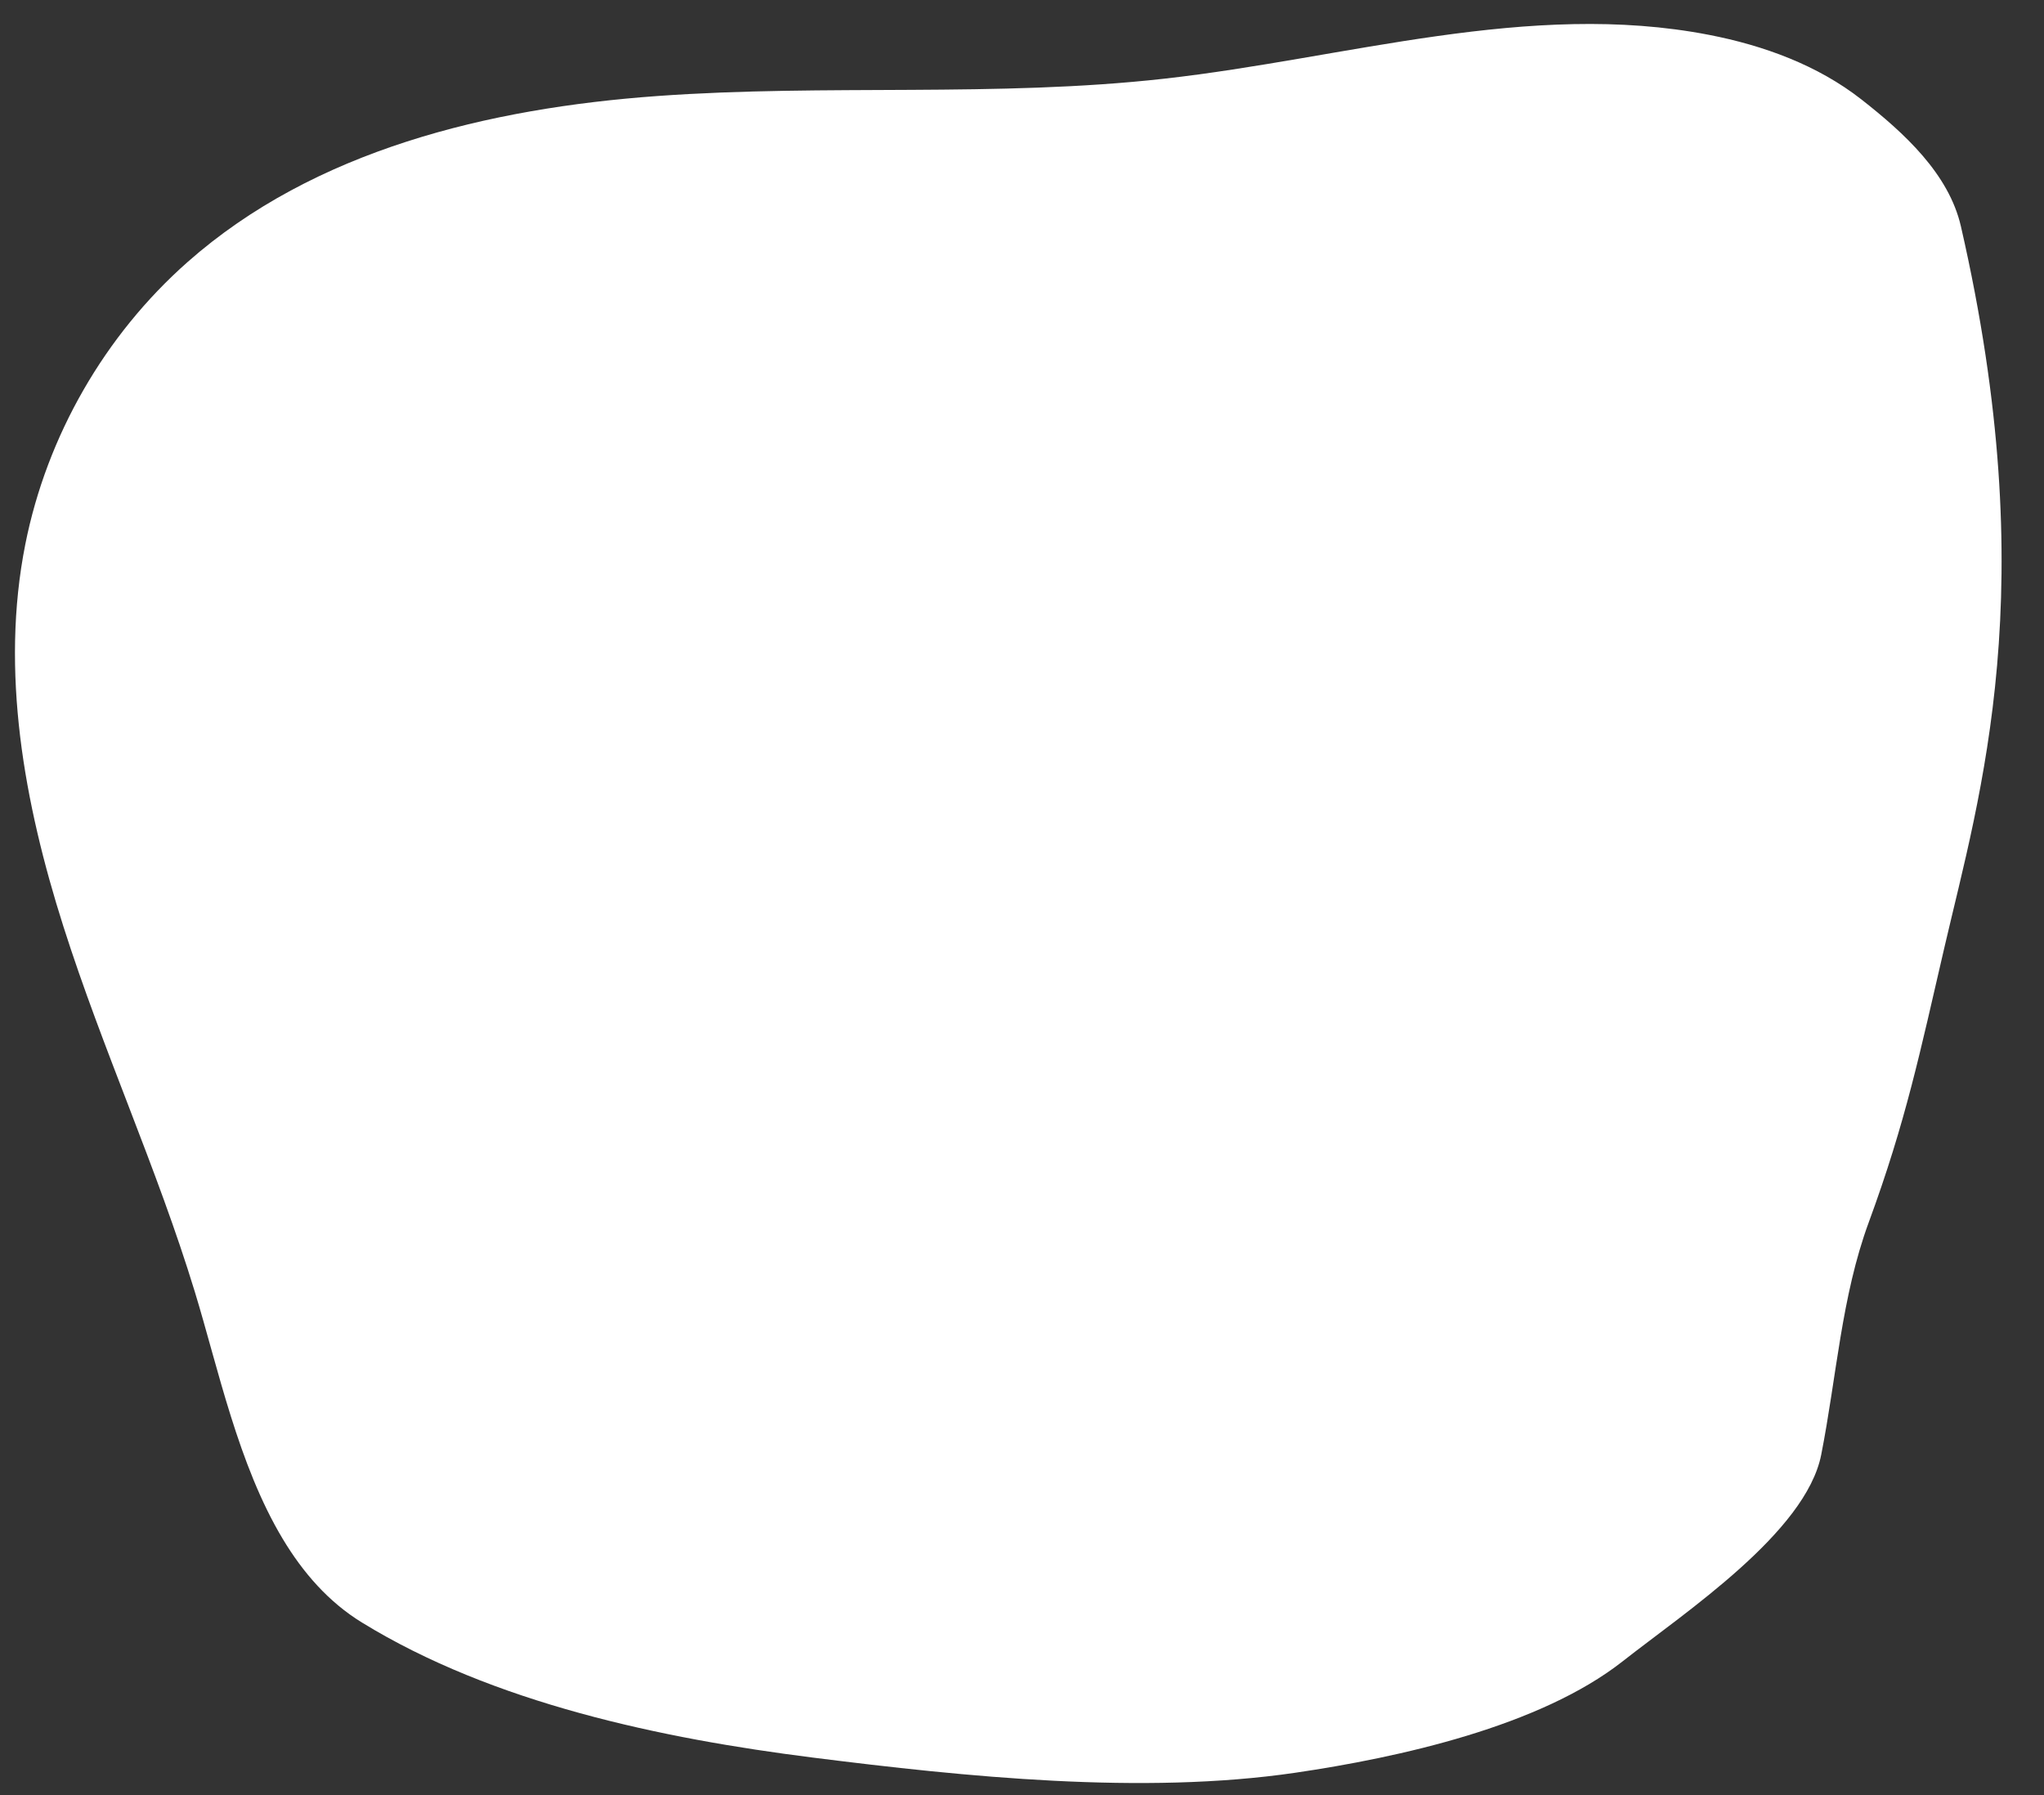
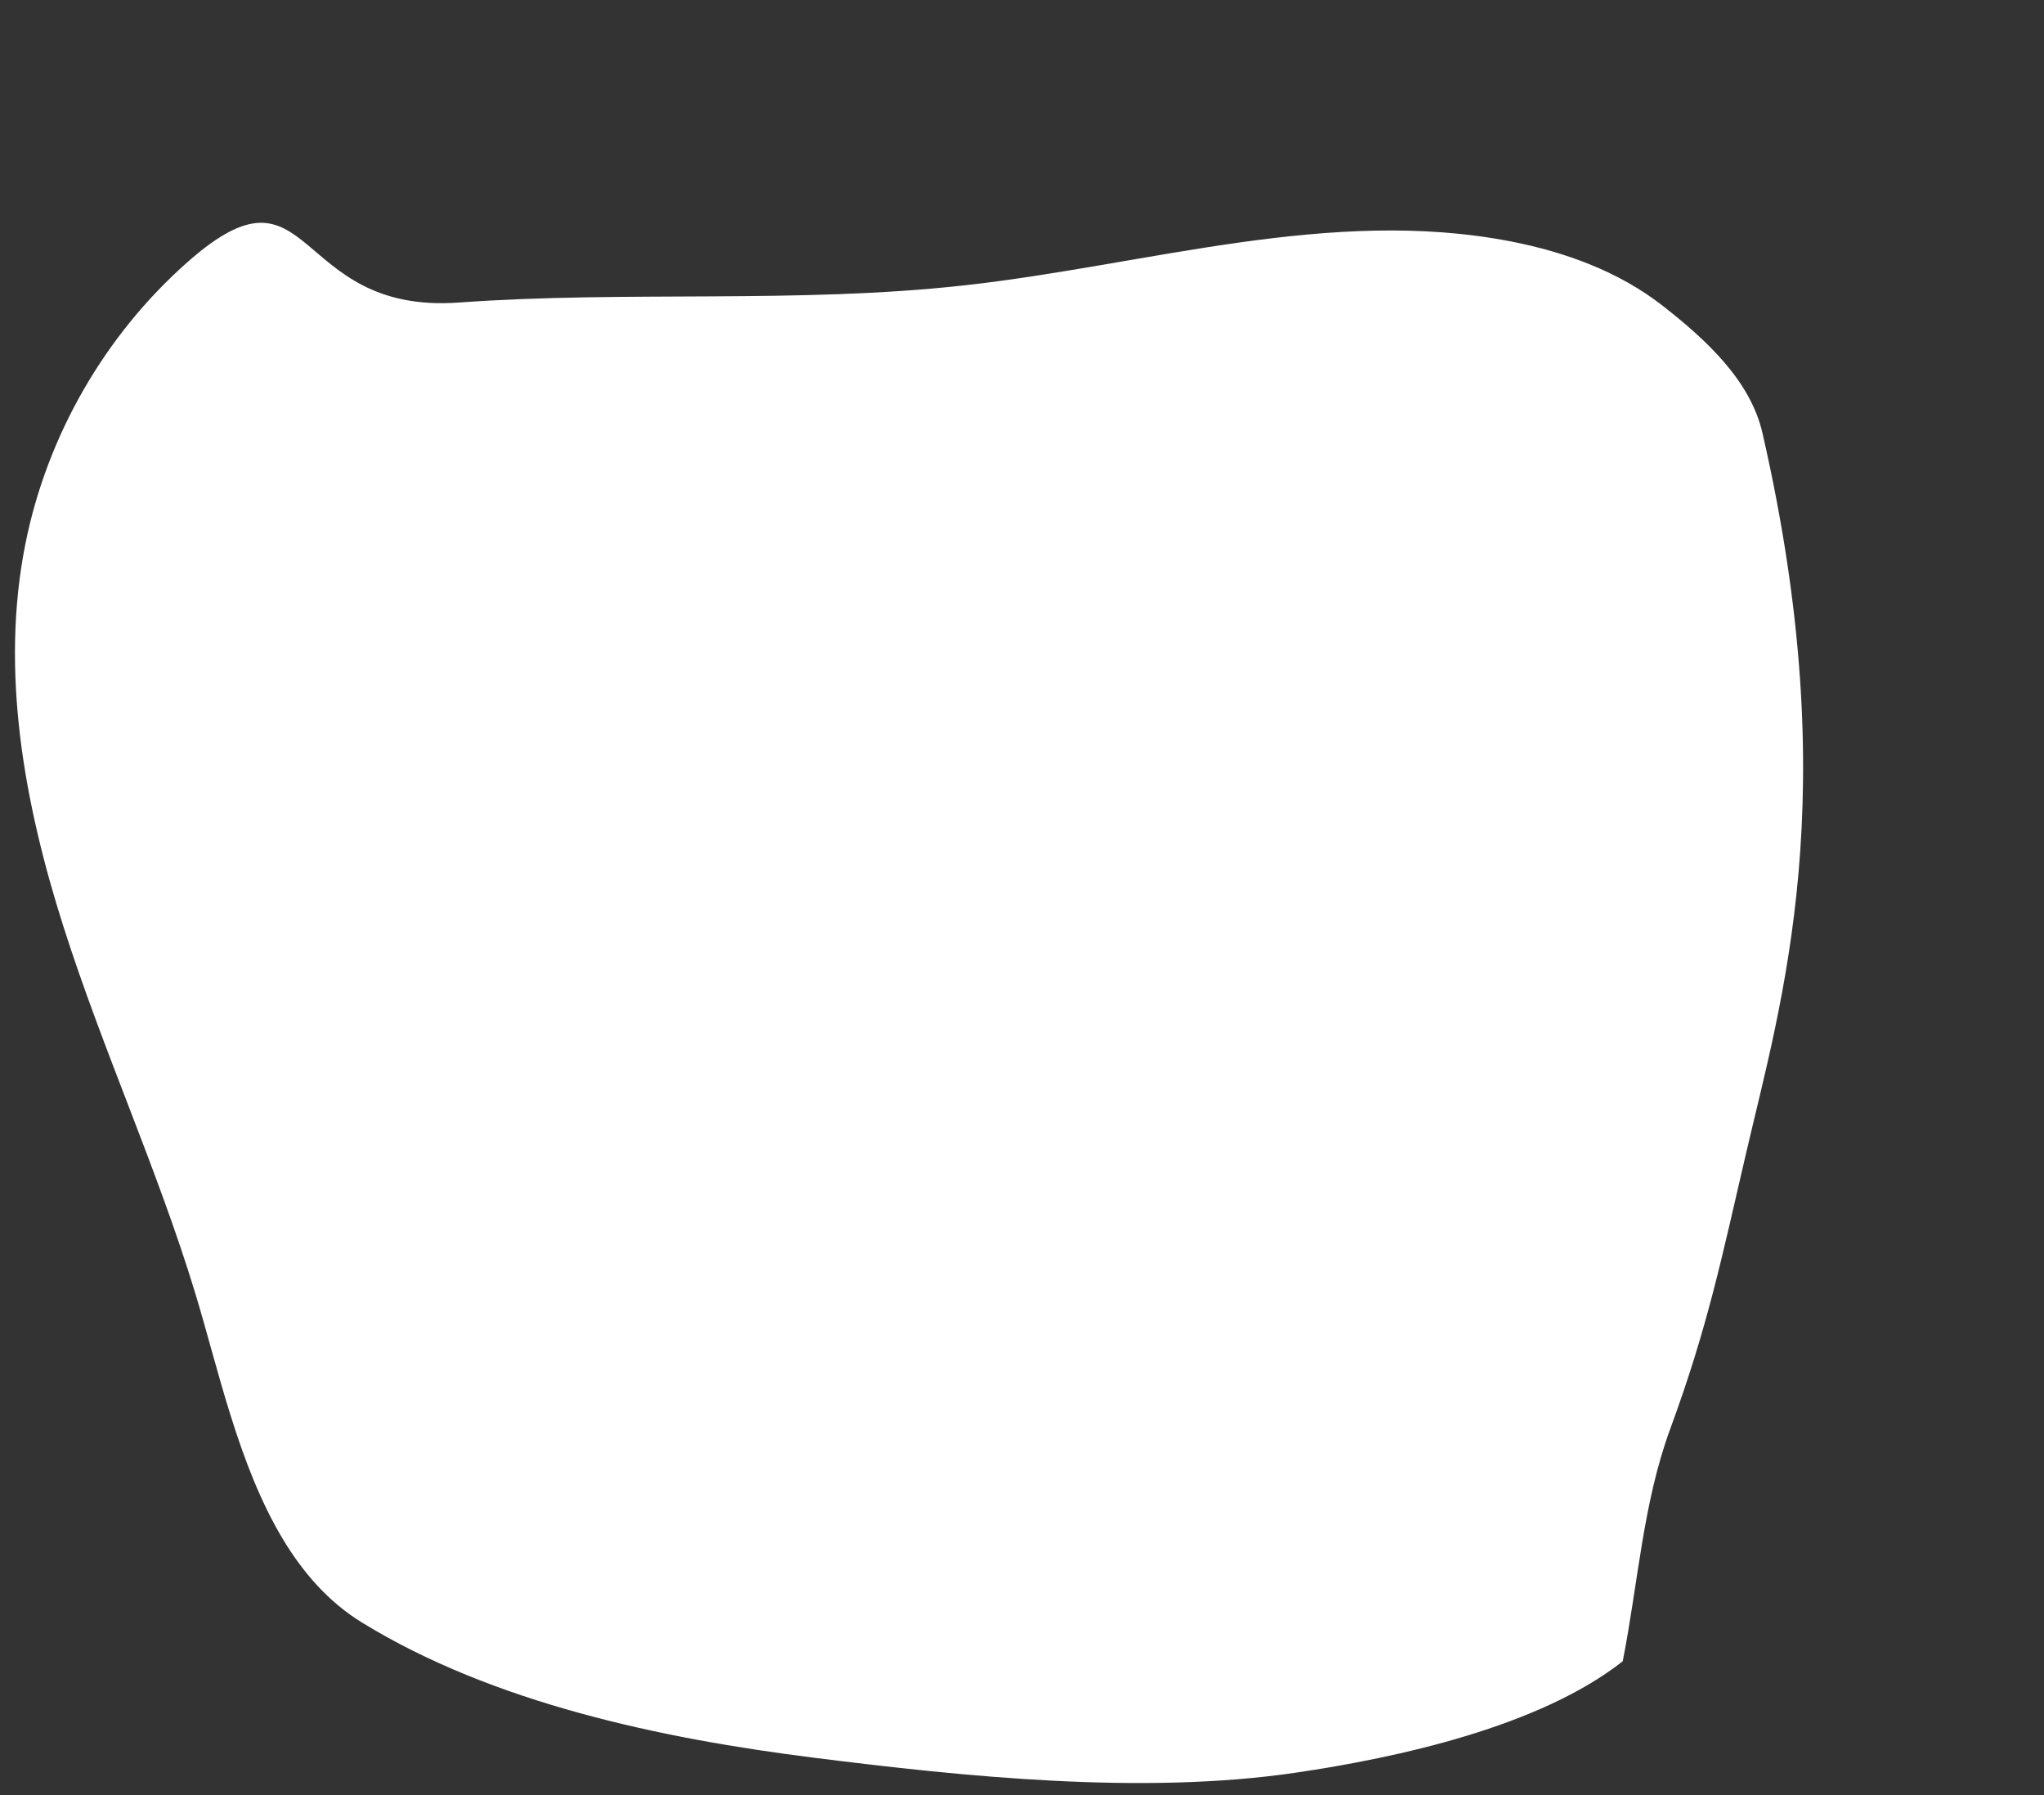
<svg xmlns="http://www.w3.org/2000/svg" fill="#000000" height="443.1" preserveAspectRatio="xMidYMid meet" version="1" viewBox="-3.7 -5.9 504.6 443.1" width="504.6" zoomAndPan="magnify">
  <rect x="-3.7" y="-5.9" width="504.6" height="443.1" fill="#333333" stroke="none" />
  <g id="change1_1">
-     <path d="M66.09,373.91c5.03,8.38,11.33,15.6,19.55,20.65c32.45,19.93,74.02,28.64,111.29,33.34 c37.6,4.74,81.42,9.27,119.11,3.75c25.57-3.75,60.41-11.43,80.86-27.52c15.36-12.08,45.21-31.8,49-50.97 c3.79-19.17,4.98-39.01,11.73-57.35c9.17-24.93,12.68-42.02,18.69-67.9c8.72-37.57,24.58-88.57,4.07-177.93 c-2.99-13.01-14.01-23.06-24.52-31.3c-10.84-8.5-24.17-13.36-37.69-15.98c-44.37-8.6-89.52,5.79-134.43,10.82 c-41.5,4.65-83.5,1.28-125.15,4.28S73.89,31.13,42.6,58.78C22.17,76.82,7.87,101.69,2.55,128.43c-6.23,31.33-0.29,63.89,9.4,94.33 s23.11,59.6,32.44,90.16C50.14,331.73,55.09,355.59,66.09,373.91z" fill="#ffffff" />
+     <path d="M66.09,373.91c5.03,8.38,11.33,15.6,19.55,20.65c32.45,19.93,74.02,28.64,111.29,33.34 c37.6,4.74,81.42,9.27,119.11,3.75c25.57-3.75,60.41-11.43,80.86-27.52c3.79-19.17,4.98-39.01,11.73-57.35c9.17-24.93,12.68-42.02,18.69-67.9c8.72-37.57,24.58-88.57,4.07-177.93 c-2.99-13.01-14.01-23.06-24.52-31.3c-10.84-8.5-24.17-13.36-37.69-15.98c-44.37-8.6-89.52,5.79-134.43,10.82 c-41.5,4.65-83.5,1.28-125.15,4.28S73.89,31.13,42.6,58.78C22.17,76.82,7.87,101.69,2.55,128.43c-6.23,31.33-0.29,63.89,9.4,94.33 s23.11,59.6,32.44,90.16C50.14,331.73,55.09,355.59,66.09,373.91z" fill="#ffffff" />
  </g>
</svg>